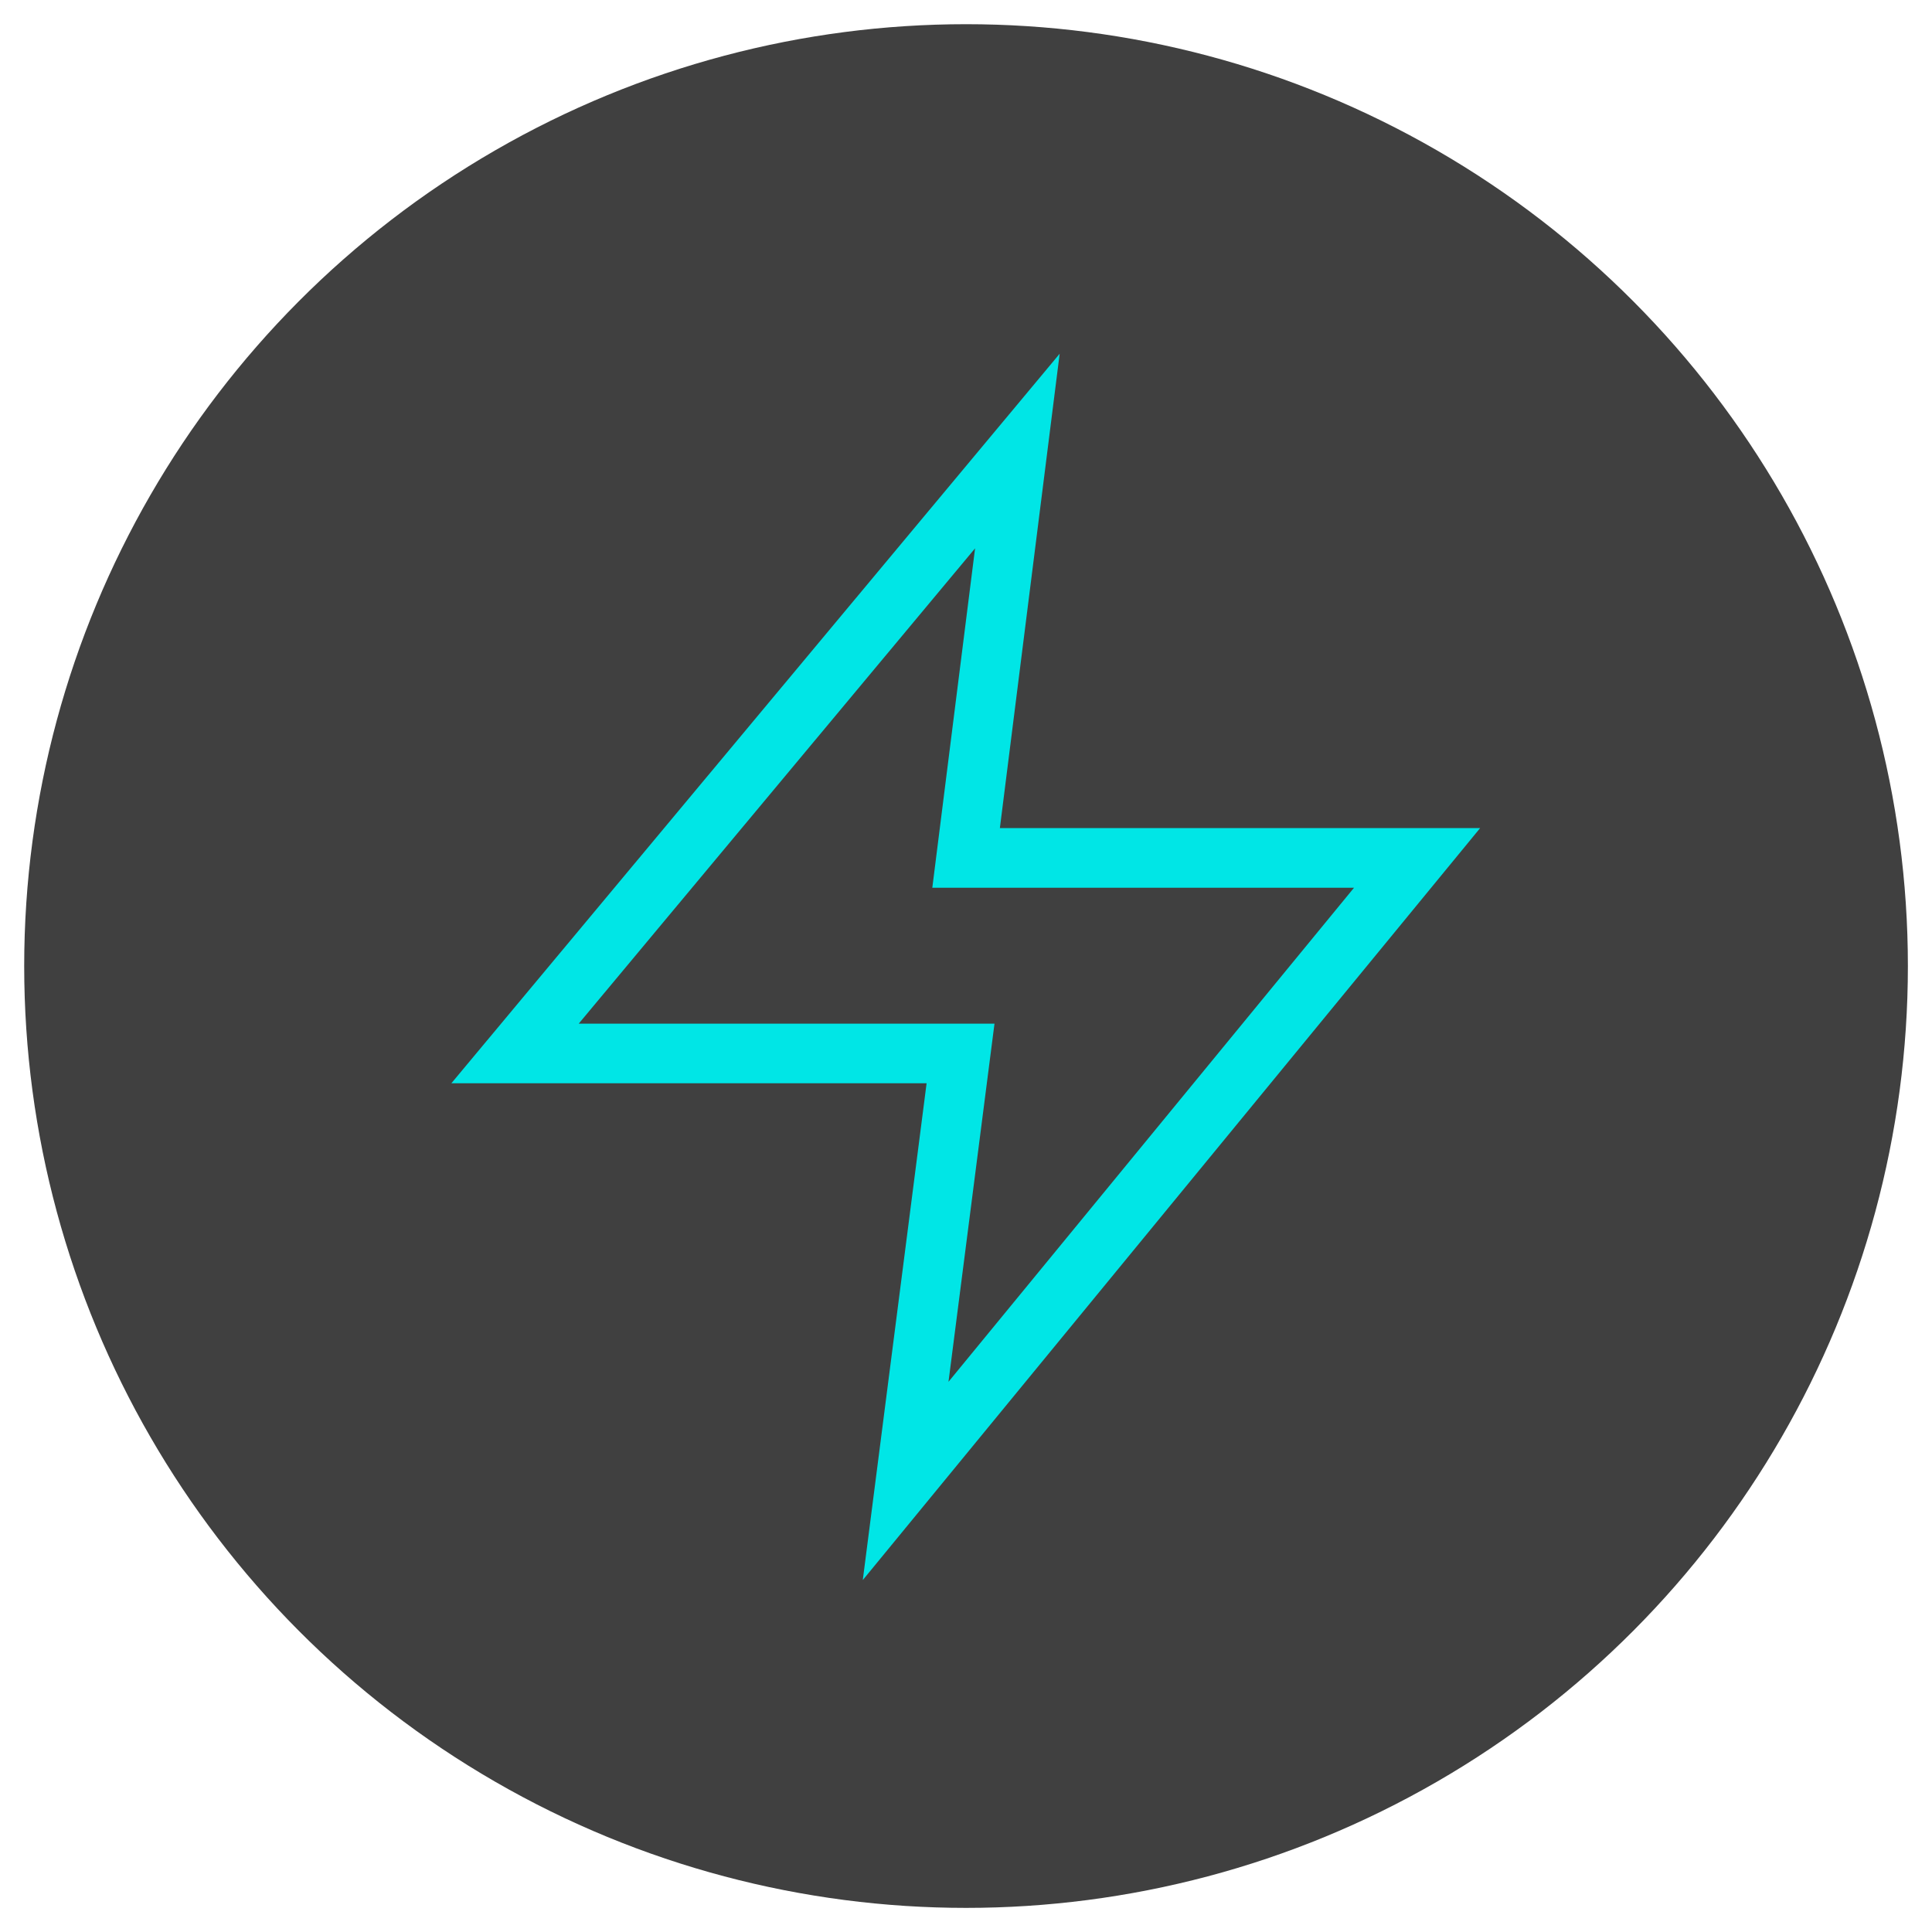
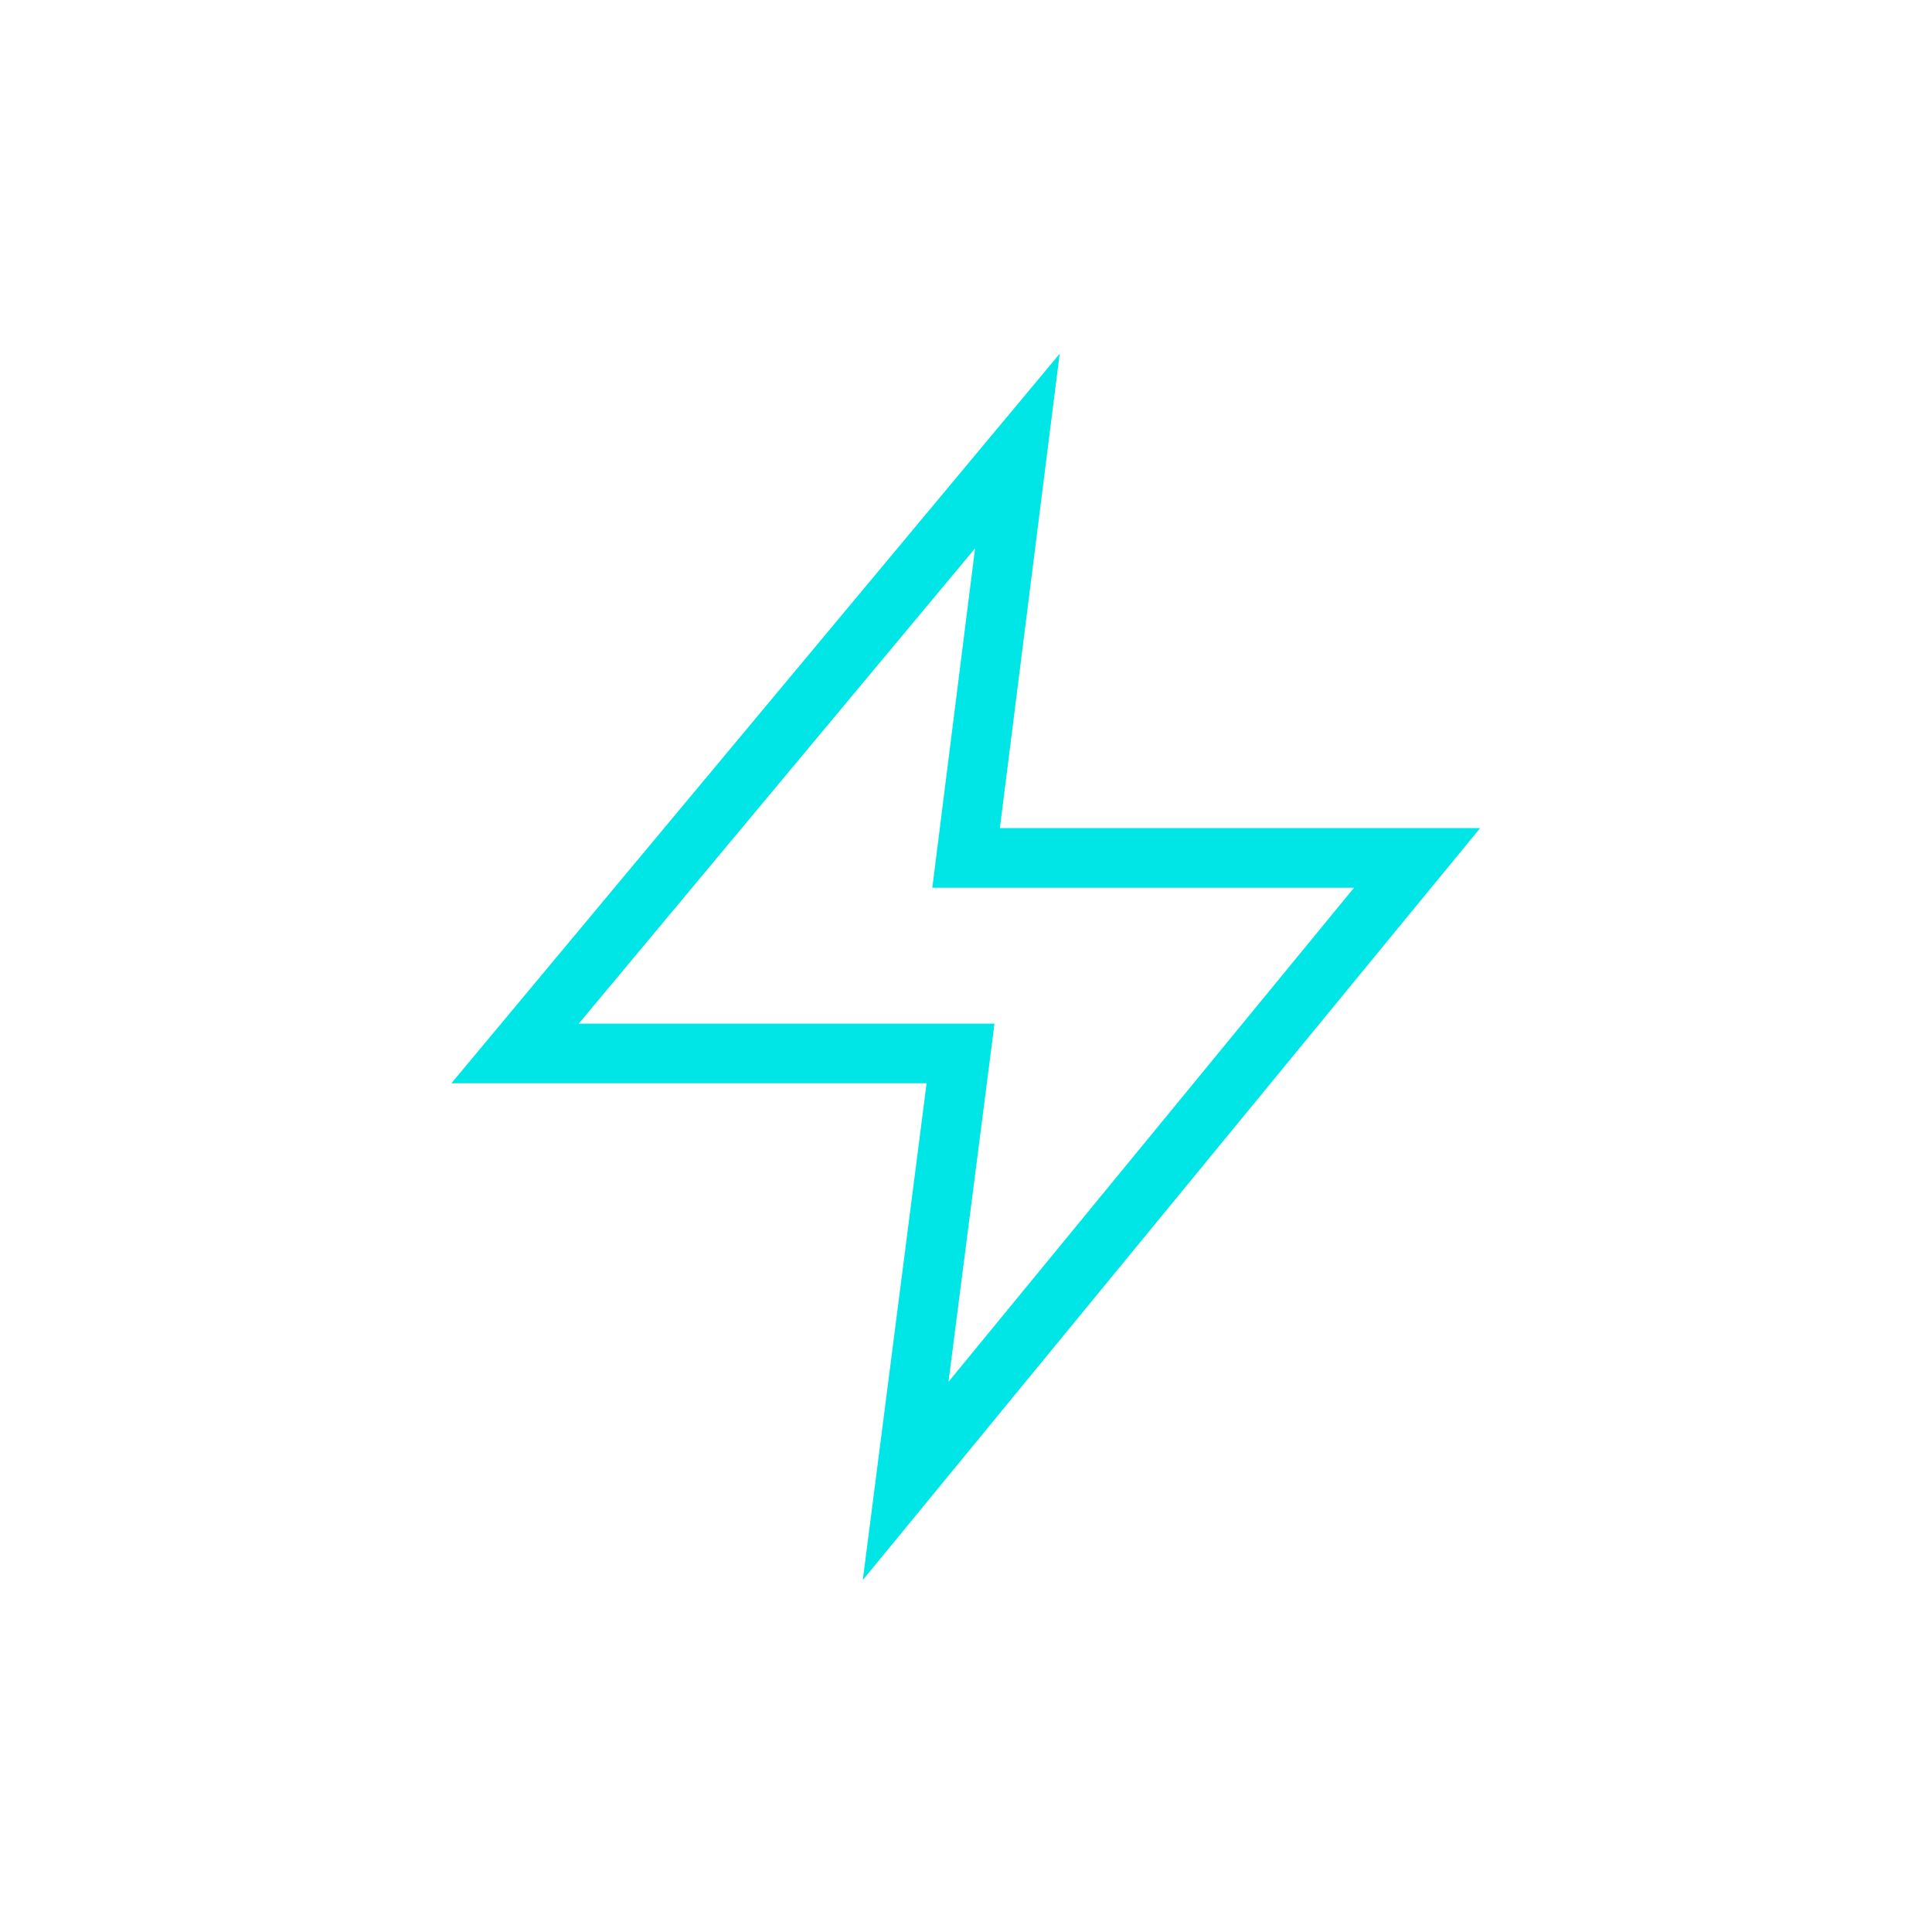
<svg xmlns="http://www.w3.org/2000/svg" version="1.1" id="Слой_1" x="0px" y="0px" viewBox="0 0 226.77 226.77" style="enable-background:new 0 0 226.77 226.77;" xml:space="preserve">
  <style type="text/css"> .st0{fill:#404040;} .st1{fill:#00E6E6;} </style>
  <g>
-     <circle class="st0" cx="113.39" cy="113.39" r="110.55" />
-     <path class="st1" d="M101.27,185.46l7.49-58.31H52.98l71.4-85.63l-7.02,55.68h56.37L101.27,185.46z M67.93,120.15h48.8l-5.4,42.04 l47.6-57.99h-49.5l5.02-39.84L67.93,120.15z" />
+     <path class="st1" d="M101.27,185.46l7.49-58.31H52.98l71.4-85.63l-7.02,55.68h56.37L101.27,185.46M67.93,120.15h48.8l-5.4,42.04 l47.6-57.99h-49.5l5.02-39.84L67.93,120.15z" />
  </g>
</svg>